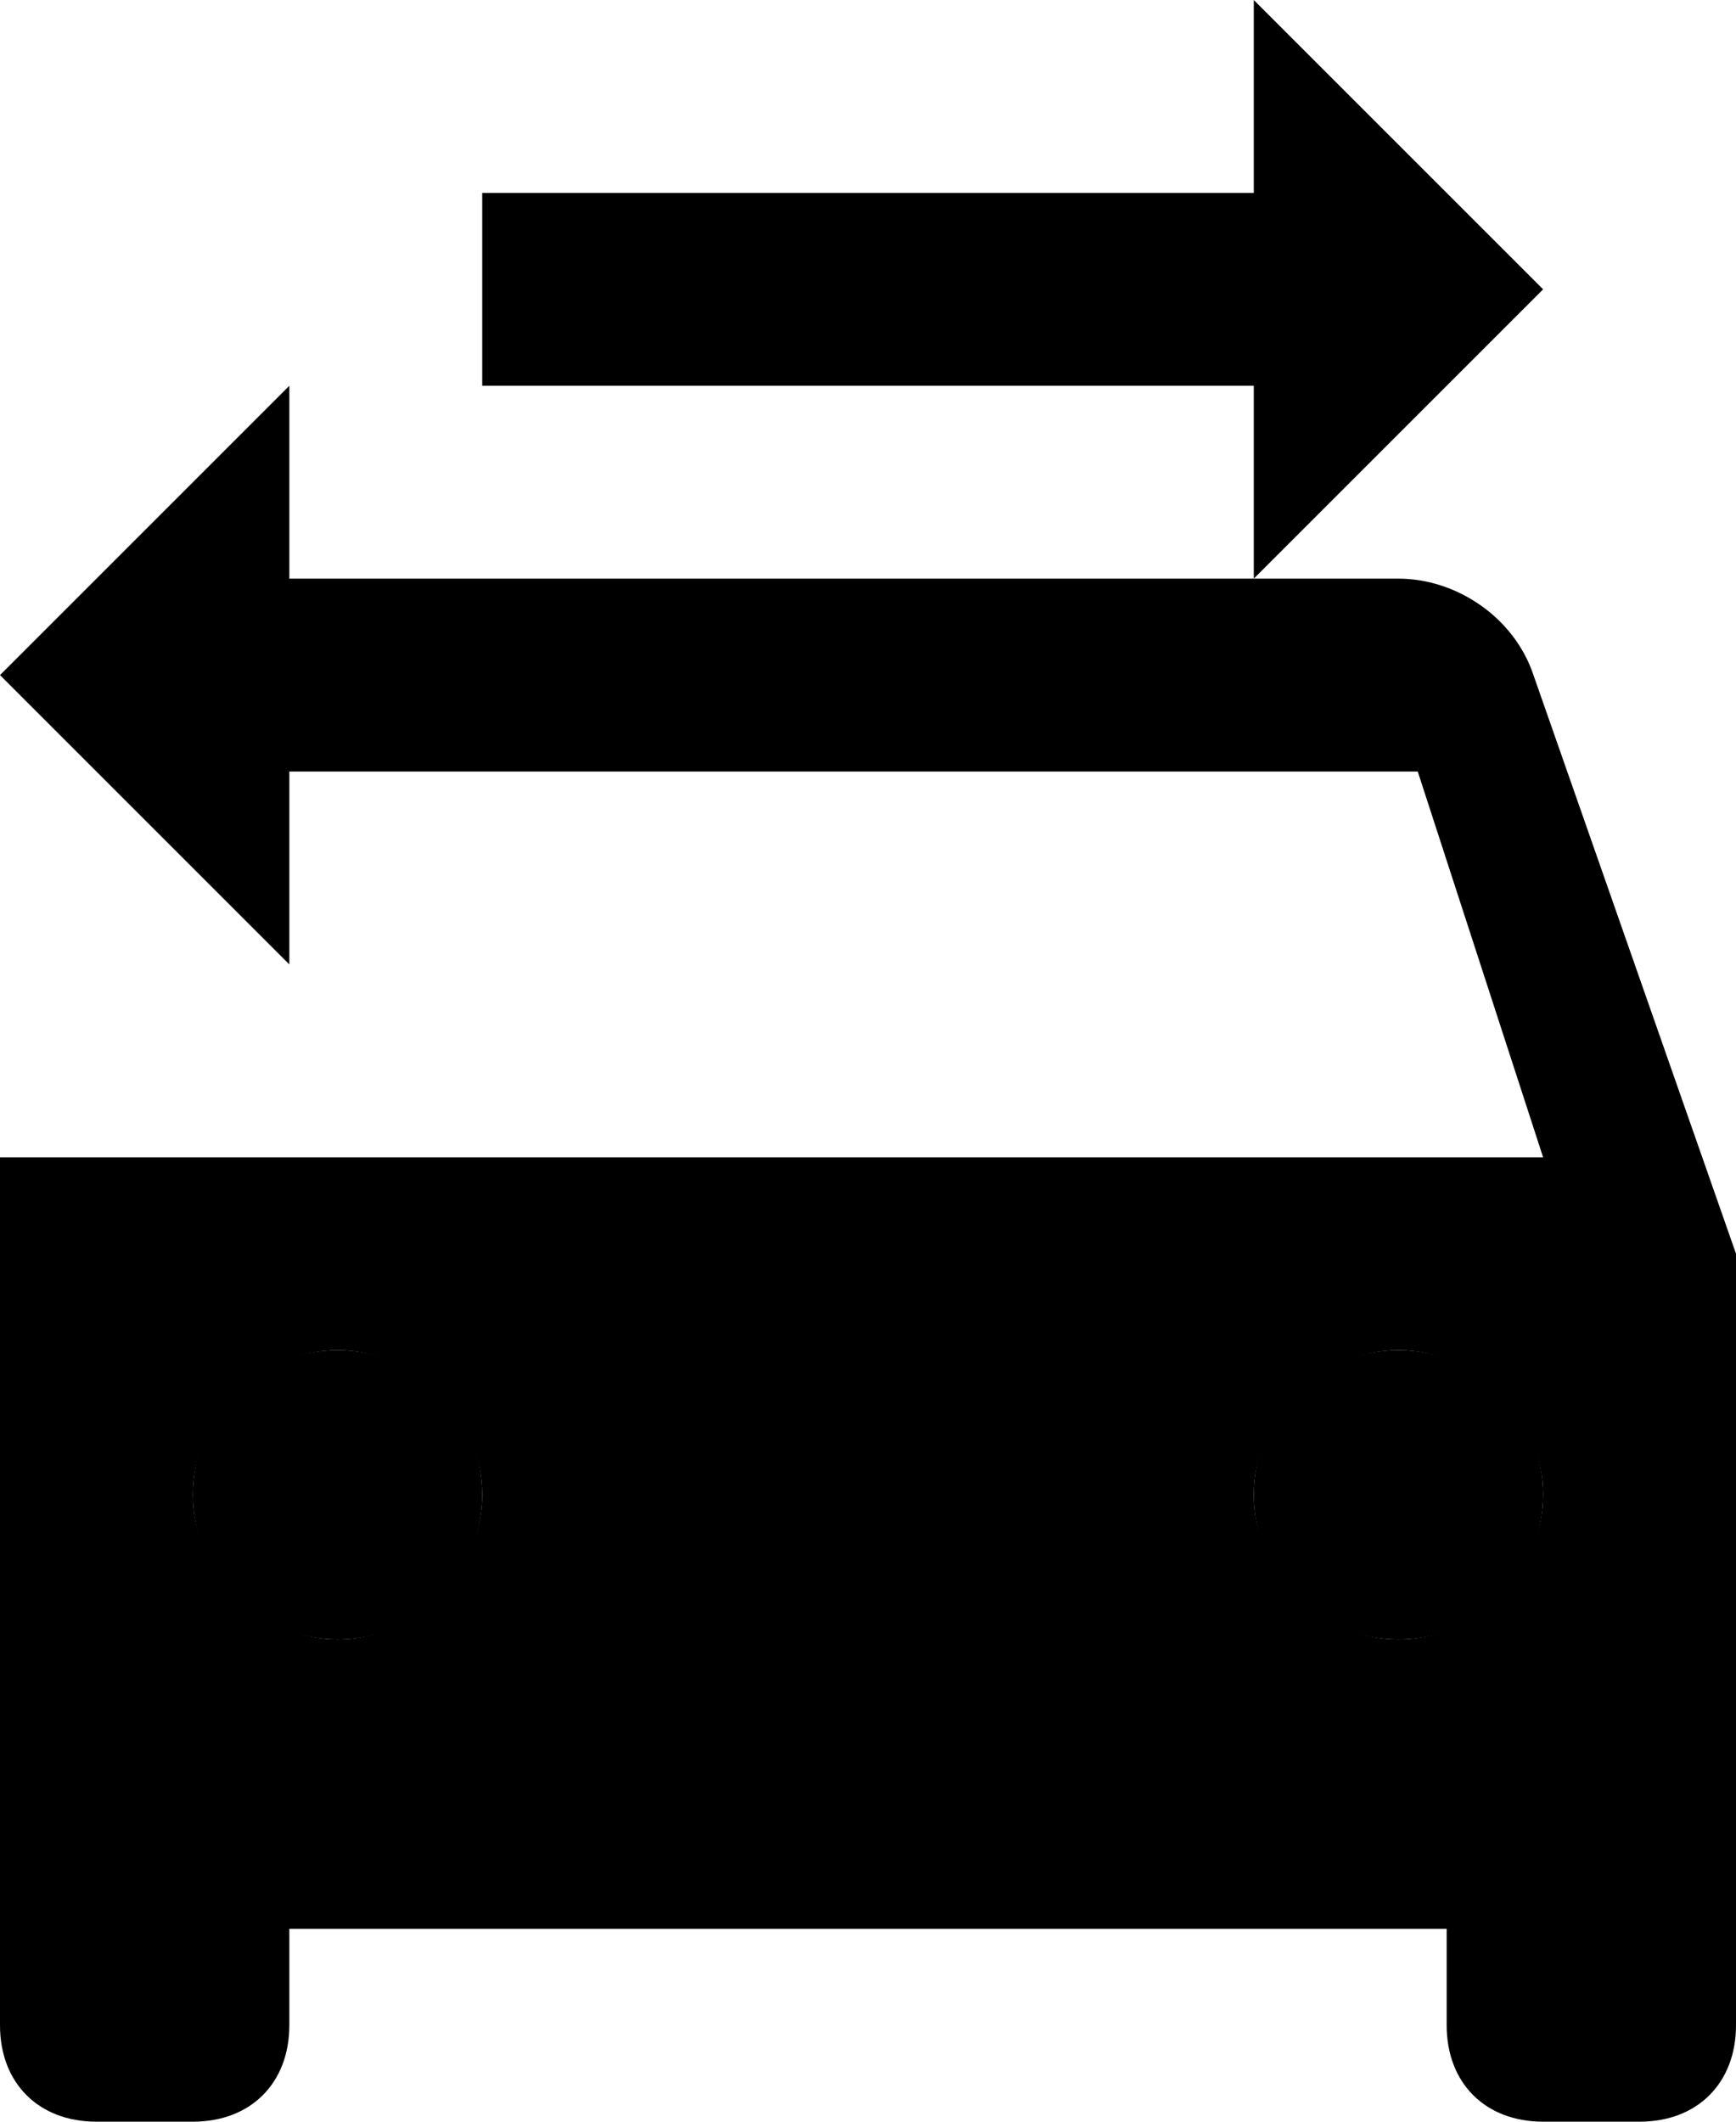
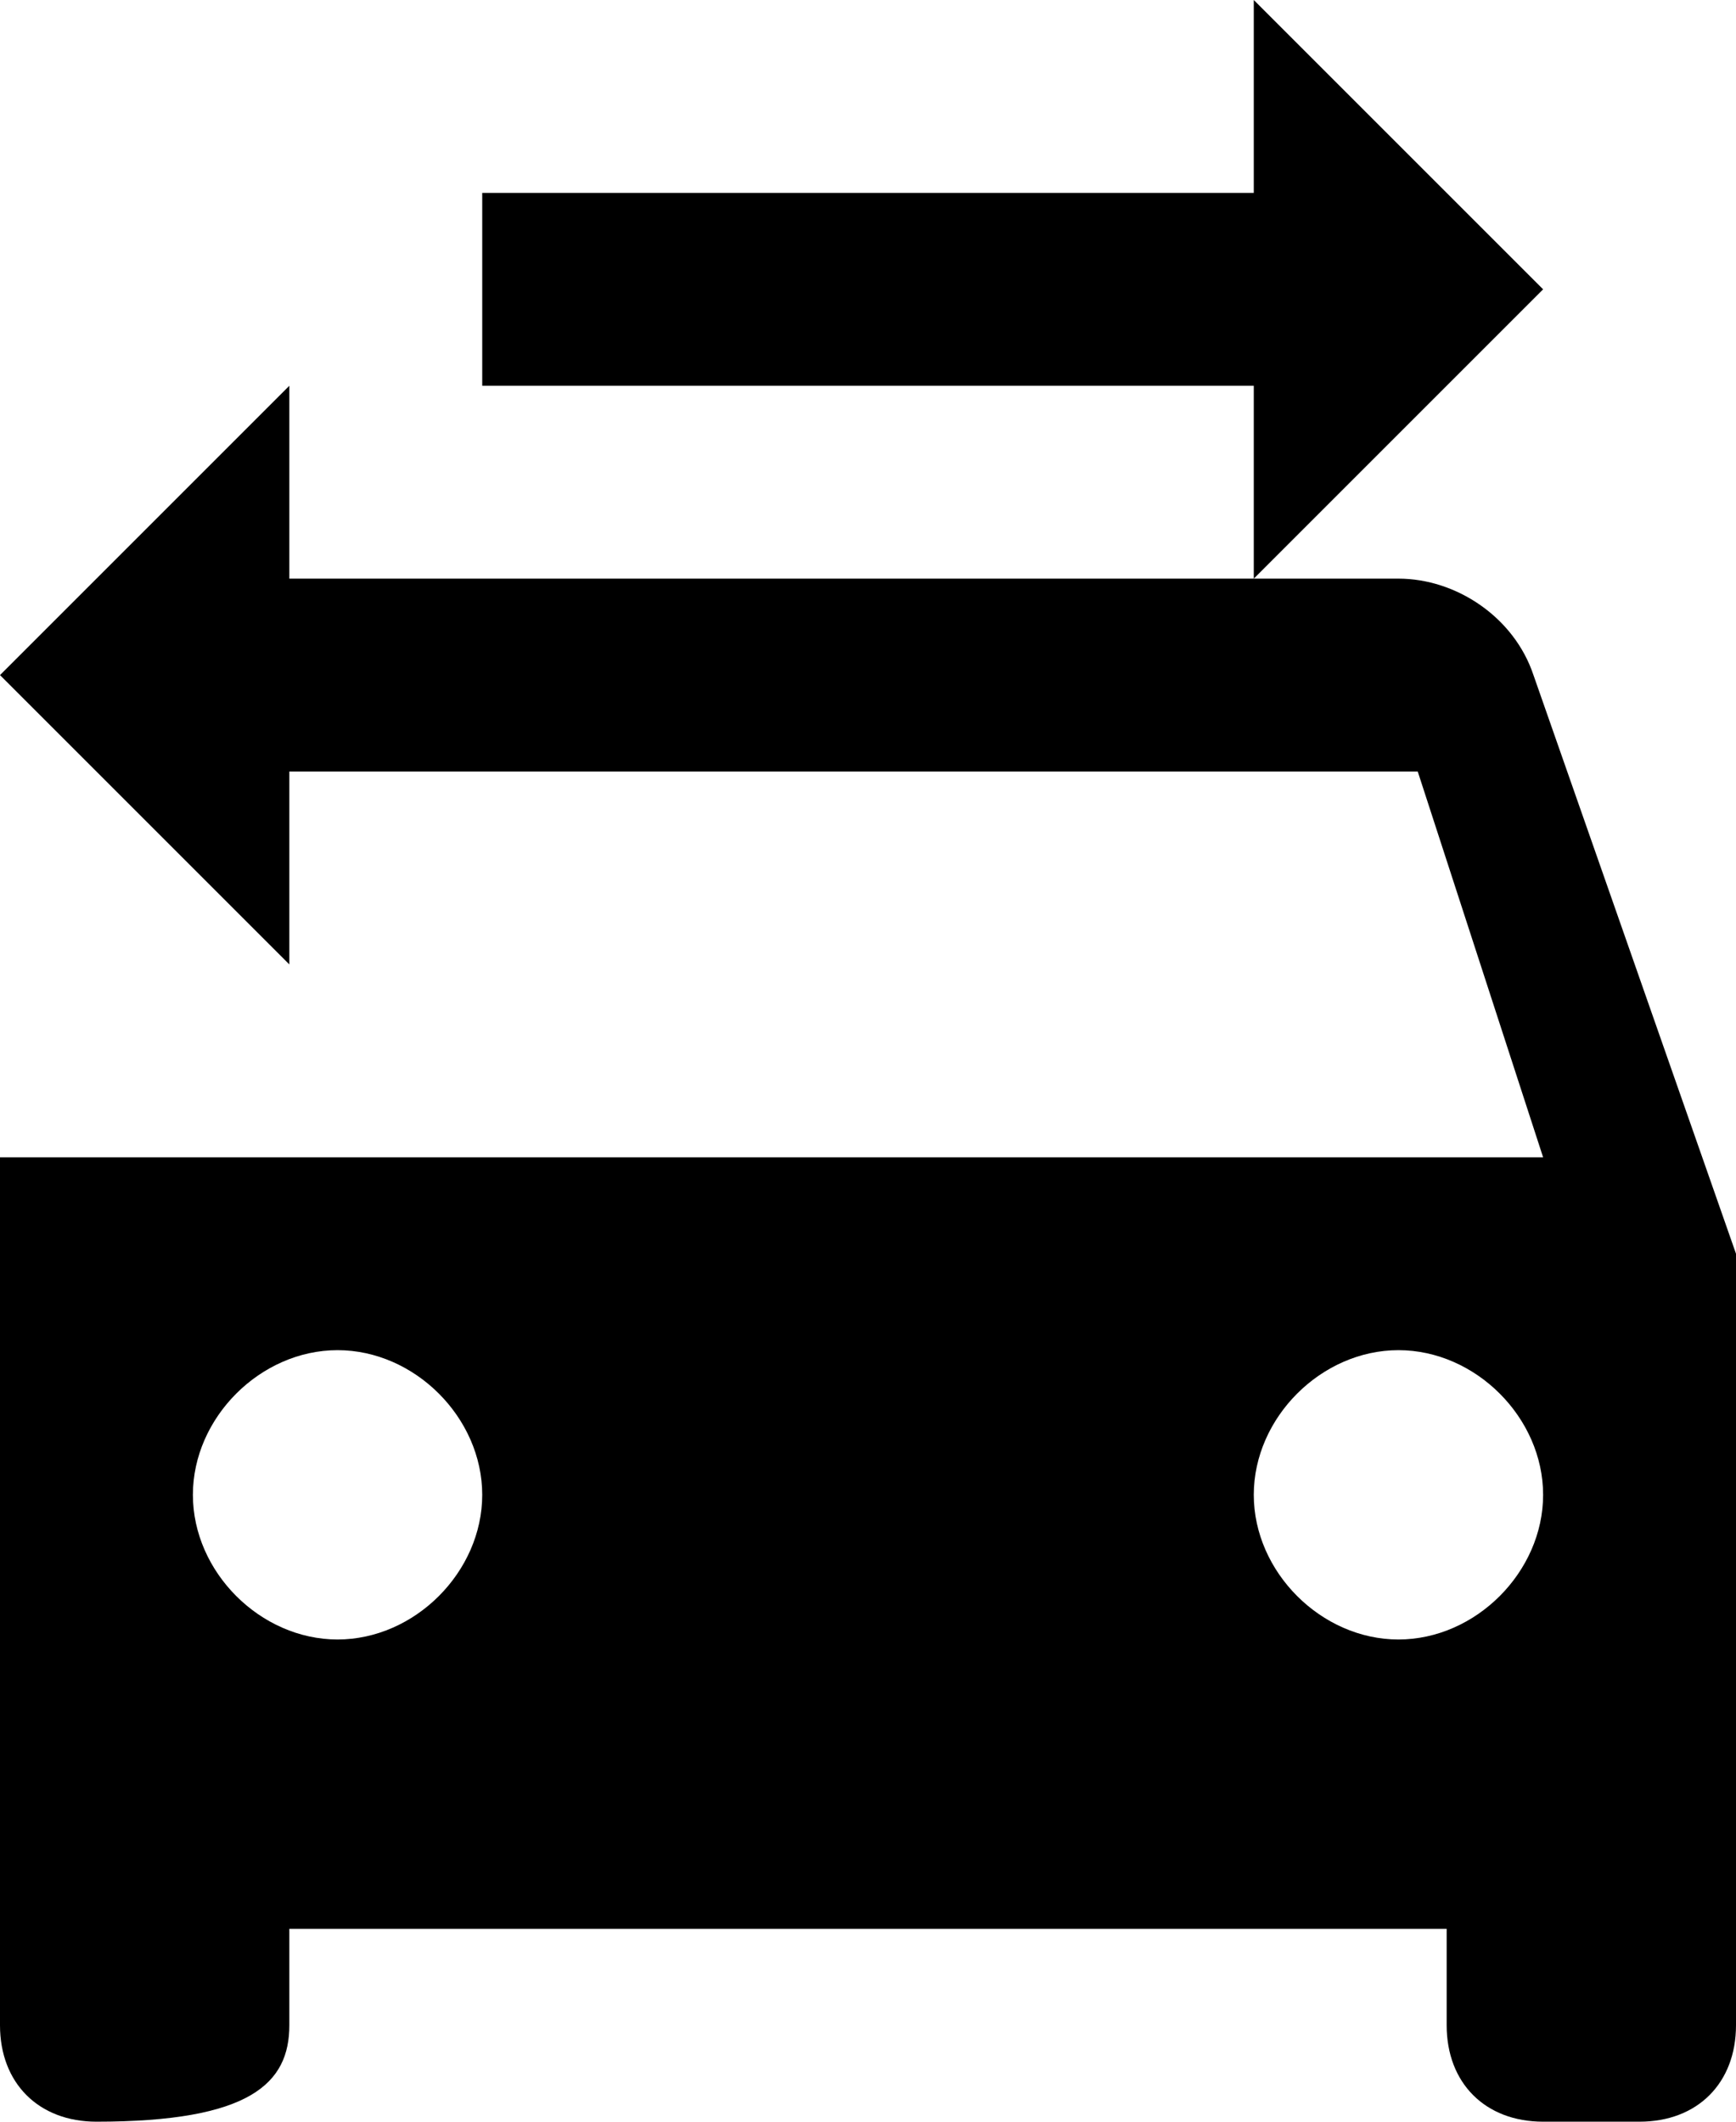
<svg xmlns="http://www.w3.org/2000/svg" height="22px" version="1.1" viewBox="0 0 18 22" width="18px">
  <title />
  <desc />
  <defs />
  <g fill="none" fill-rule="evenodd" id="Page-1" stroke="none" stroke-width="1">
    <g fill="#000000" id="Core" transform="translate(-507, -421)">
      <g id="swap-driving-apps" transform="translate(507, 421)">
-         <circle cx="3.5" cy="15.5" id="Oval" r="1.5" />
-         <circle cx="14.5" cy="15.5" id="Oval" r="1.5" />
-         <path d="M15.9,7 C15.7,6.4 15.1,6 14.5,6 L13,6 L3,6 L3,4 L0,7 L2,9 L3,10 L3,8 L14.7,8 L16,12 L0,12 L0,21 C0,21.6 0.4,22 1,22 L2,22 C2.6,22 3,21.6 3,21 L3,20 L15,20 L15,21 C15,21.6 15.4,22 16,22 L17,22 C17.6,22 18,21.6 18,21 L18,13 L15.9,7 L15.9,7 Z M3.5,17 C2.7,17 2,16.3 2,15.5 C2,14.7 2.7,14 3.5,14 C4.3,14 5,14.7 5,15.5 C5,16.3 4.3,17 3.5,17 L3.5,17 Z M14.5,17 C13.7,17 13,16.3 13,15.5 C13,14.7 13.7,14 14.5,14 C15.3,14 16,14.7 16,15.5 C16,16.3 15.3,17 14.5,17 L14.5,17 Z M13,0 L13,2 L5,2 L5,4 L13,4 L13,6 L16,3 L13,0 L13,0 Z" id="Shape" />
+         <path d="M15.9,7 C15.7,6.4 15.1,6 14.5,6 L13,6 L3,6 L3,4 L0,7 L2,9 L3,10 L3,8 L14.7,8 L16,12 L0,12 L0,21 C0,21.6 0.4,22 1,22 C2.6,22 3,21.6 3,21 L3,20 L15,20 L15,21 C15,21.6 15.4,22 16,22 L17,22 C17.6,22 18,21.6 18,21 L18,13 L15.9,7 L15.9,7 Z M3.5,17 C2.7,17 2,16.3 2,15.5 C2,14.7 2.7,14 3.5,14 C4.3,14 5,14.7 5,15.5 C5,16.3 4.3,17 3.5,17 L3.5,17 Z M14.5,17 C13.7,17 13,16.3 13,15.5 C13,14.7 13.7,14 14.5,14 C15.3,14 16,14.7 16,15.5 C16,16.3 15.3,17 14.5,17 L14.5,17 Z M13,0 L13,2 L5,2 L5,4 L13,4 L13,6 L16,3 L13,0 L13,0 Z" id="Shape" />
      </g>
    </g>
  </g>
</svg>